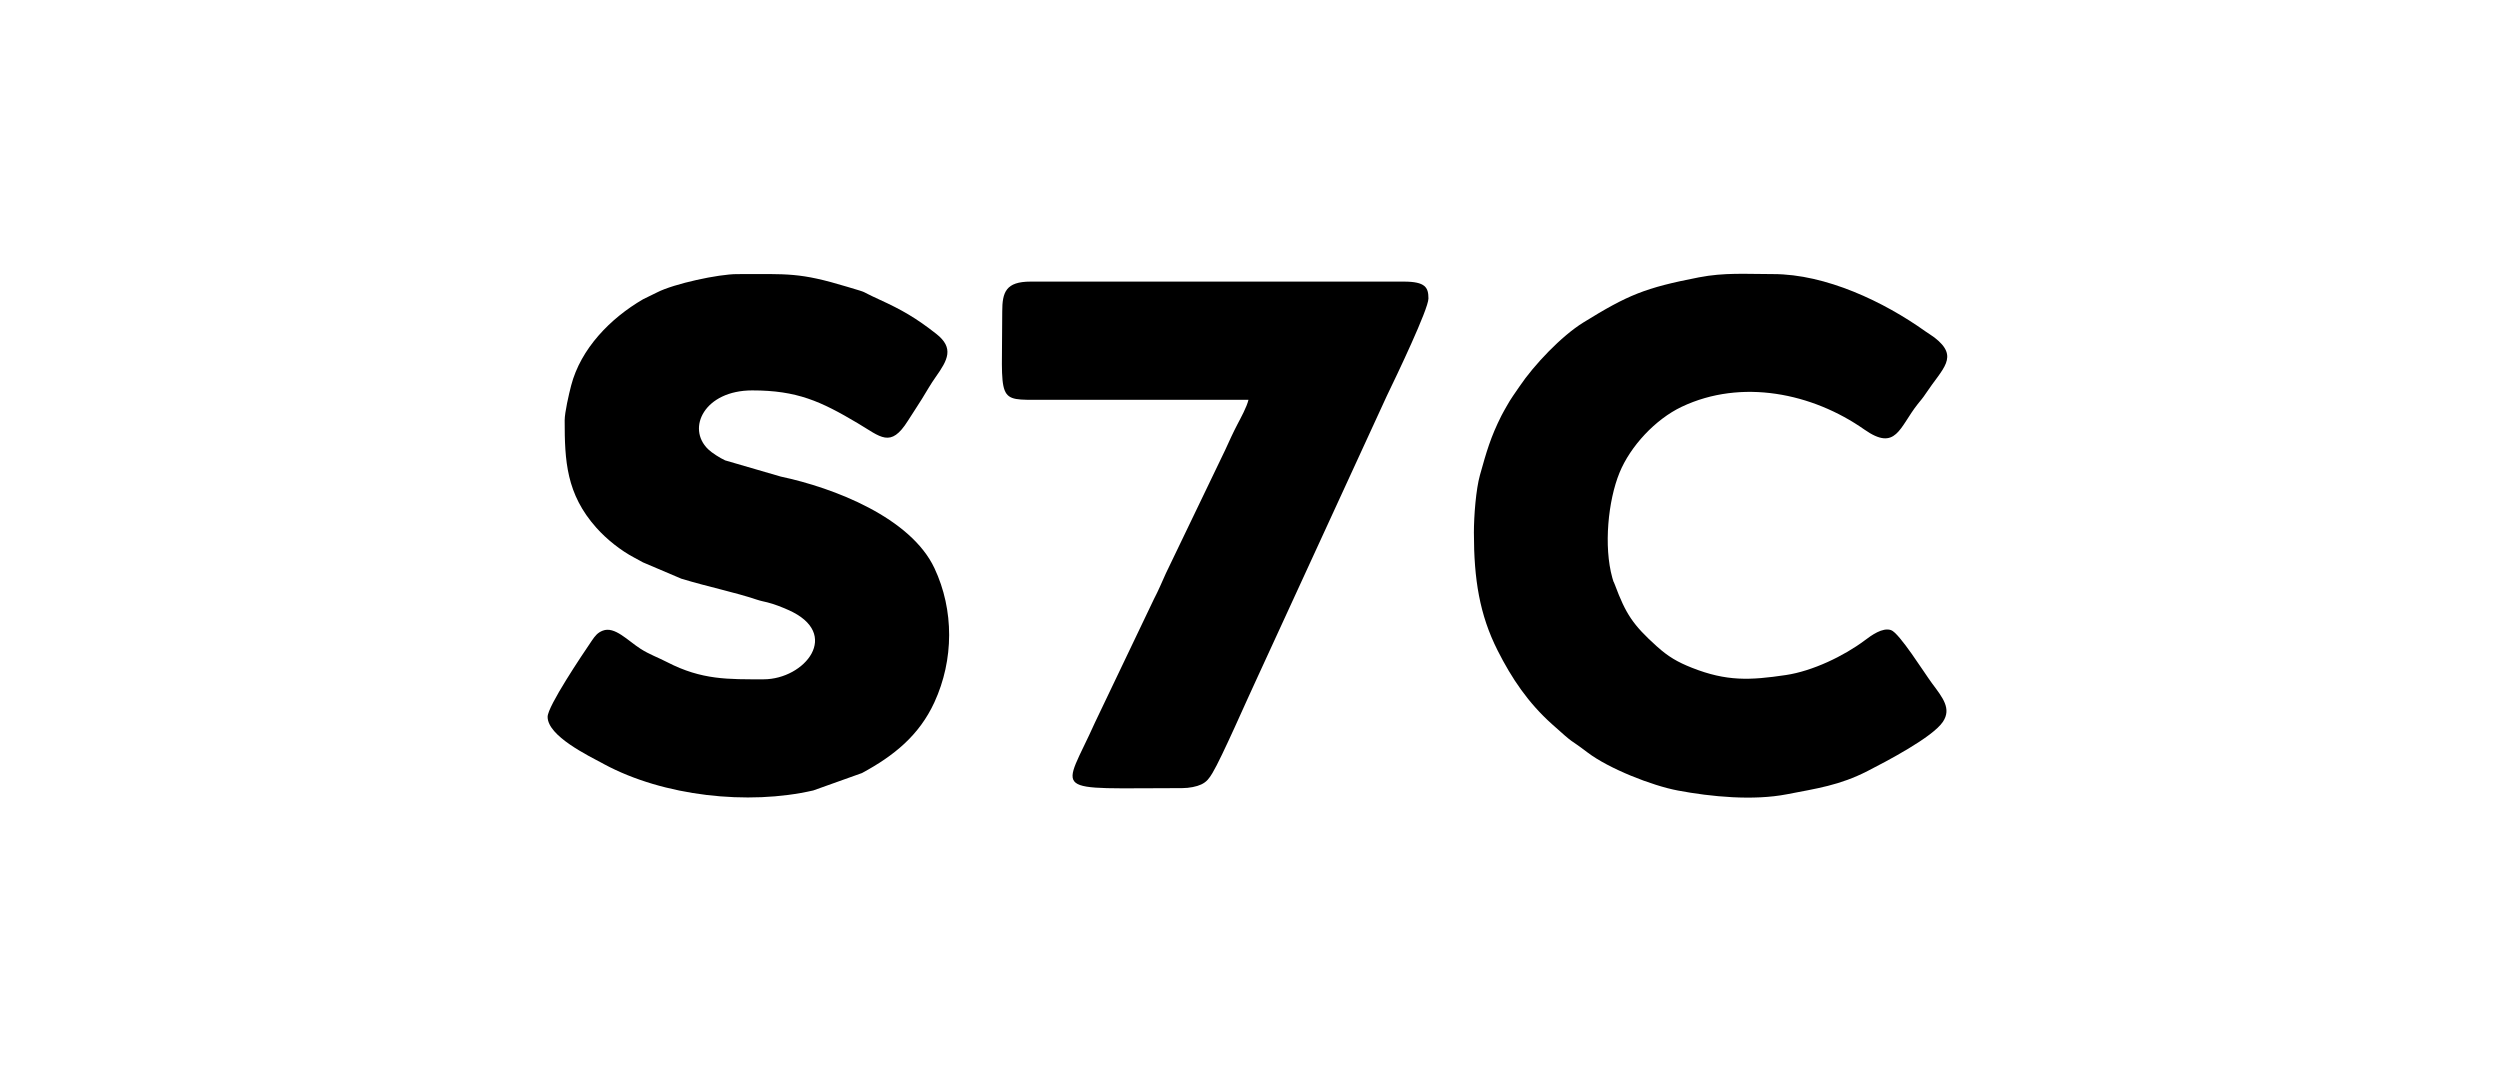
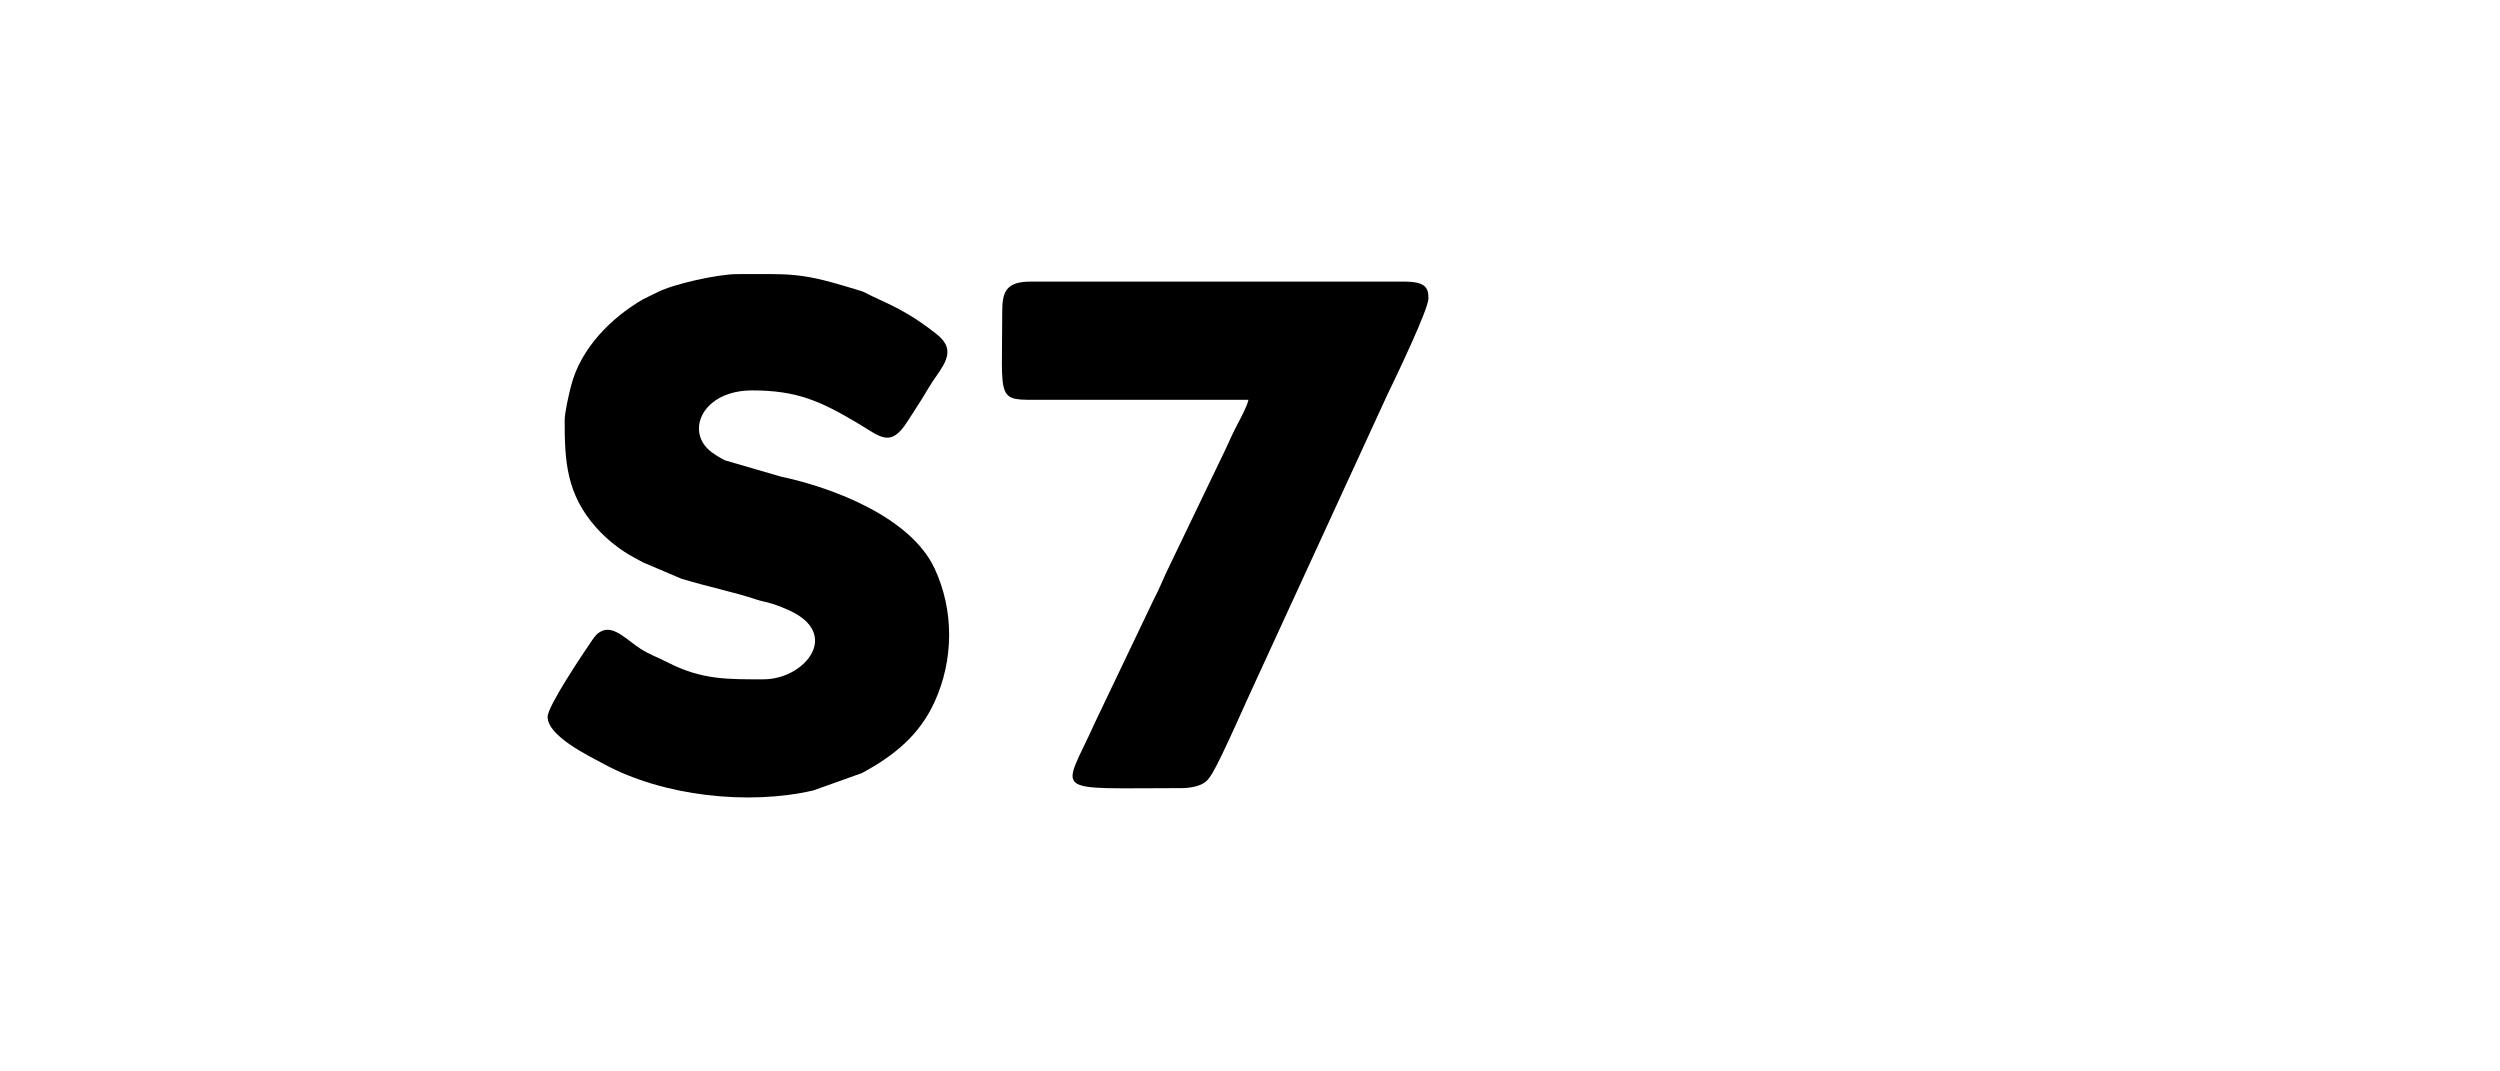
<svg xmlns="http://www.w3.org/2000/svg" width="210" height="90" viewBox="0 0 210 90" fill="none">
  <path fill-rule="evenodd" clip-rule="evenodd" d="M47.432 35.316C47.432 38.706 47.562 41.493 50.098 44.336C50.951 45.292 52.134 46.242 53.291 46.848C53.552 46.984 53.679 47.064 54.009 47.239L57.237 48.612C59.599 49.327 61.648 49.727 63.575 50.371C63.902 50.481 64.166 50.526 64.459 50.599C65.073 50.754 65.669 50.995 66.207 51.232C70.741 53.227 67.604 57.062 64.139 57.062C61.172 57.062 58.961 57.129 56.045 55.623C55.272 55.224 54.541 54.968 53.826 54.512C52.722 53.808 51.638 52.586 50.632 52.975C50.197 53.144 49.992 53.406 49.717 53.81C48.905 55.003 46 59.322 46 60.214C46 61.829 49.395 63.463 50.738 64.188C55.747 66.889 62.848 67.657 68.315 66.398L72.407 64.936C75.078 63.492 77.207 61.784 78.492 58.986C80.128 55.424 80.151 51.256 78.495 47.73C76.502 43.484 70.075 40.983 65.583 40.032L60.91 38.671C60.475 38.468 59.798 38.044 59.475 37.729C57.648 35.949 59.188 32.794 63.185 32.794C66.957 32.794 68.939 33.706 72.029 35.538C73.992 36.702 74.802 37.674 76.263 35.347C76.681 34.682 77.027 34.182 77.438 33.516C77.841 32.861 78.178 32.262 78.597 31.67C79.607 30.242 80.169 29.238 78.644 28.042C76.965 26.723 75.757 26.026 73.899 25.178C71.993 24.308 73.186 24.701 71.175 24.093C67.129 22.87 66.229 23.025 61.911 23.025C60.364 23.025 56.623 23.827 55.191 24.563L54.02 25.137C51.264 26.738 48.781 29.29 47.975 32.387C47.792 33.09 47.432 34.644 47.432 35.316Z" fill="black" />
-   <path fill-rule="evenodd" clip-rule="evenodd" d="M123.808 44.771C123.808 48.663 124.285 51.633 125.792 54.624C126.993 57.007 128.369 59.034 130.356 60.819C132.476 62.724 131.613 61.885 133.355 63.208C135.146 64.57 138.773 65.996 140.946 66.405C143.741 66.931 147.276 67.269 150.105 66.718C152.577 66.236 154.523 65.975 156.883 64.763C158.41 63.979 162.341 61.937 163.209 60.624C163.937 59.524 163.195 58.613 162.291 57.4C161.644 56.532 159.54 53.155 158.842 52.927C158.121 52.691 157.204 53.366 156.63 53.797C154.897 55.097 152.254 56.371 150.017 56.703C146.993 57.152 145.04 57.245 142.128 56.095C140.906 55.612 140.128 55.156 139.172 54.294C137.158 52.48 136.569 51.576 135.649 49.116C135.459 48.606 135.599 49.127 135.436 48.54C134.698 45.894 135.081 42.048 136.039 39.708C136.951 37.479 139.05 35.22 141.266 34.169C146.286 31.788 152.238 33.015 156.607 36.082C159.279 37.958 159.544 35.895 161.088 33.944C161.377 33.579 161.489 33.476 161.773 33.047C163.183 30.92 164.608 29.99 162.499 28.355C162.259 28.169 162.025 28.043 161.745 27.842C158.246 25.344 153.369 23.024 148.947 23.024C146.645 23.024 144.863 22.879 142.701 23.299C138.165 24.18 136.755 24.771 133.003 27.088C131.161 28.226 128.857 30.65 127.626 32.479C127.265 33.016 126.905 33.492 126.566 34.108C126.392 34.423 126.267 34.623 126.116 34.923C125.208 36.727 124.865 37.944 124.314 39.914C123.984 41.094 123.807 43.298 123.807 44.771L123.808 44.771Z" fill="black" />
  <path fill-rule="evenodd" clip-rule="evenodd" d="M84.188 26.176C84.188 33.914 83.611 33.584 87.529 33.582H104.872C104.731 34.185 104.236 35.084 103.939 35.652C103.583 36.335 103.248 37.067 102.919 37.794L97.94 48.148C97.571 48.963 97.33 49.557 96.938 50.307L91.981 60.684C89.231 66.834 87.949 66.202 99.303 66.202C99.899 66.202 100.521 66.075 100.902 65.895C101.367 65.676 101.573 65.385 101.844 64.937C102.632 63.637 104.842 58.545 105.535 57.088L116.487 33.267C117.33 31.529 119.989 25.962 119.989 25.073C119.989 24.145 119.731 23.655 117.92 23.655H86.574C84.492 23.655 84.188 24.536 84.188 26.176Z" fill="black" />
</svg>